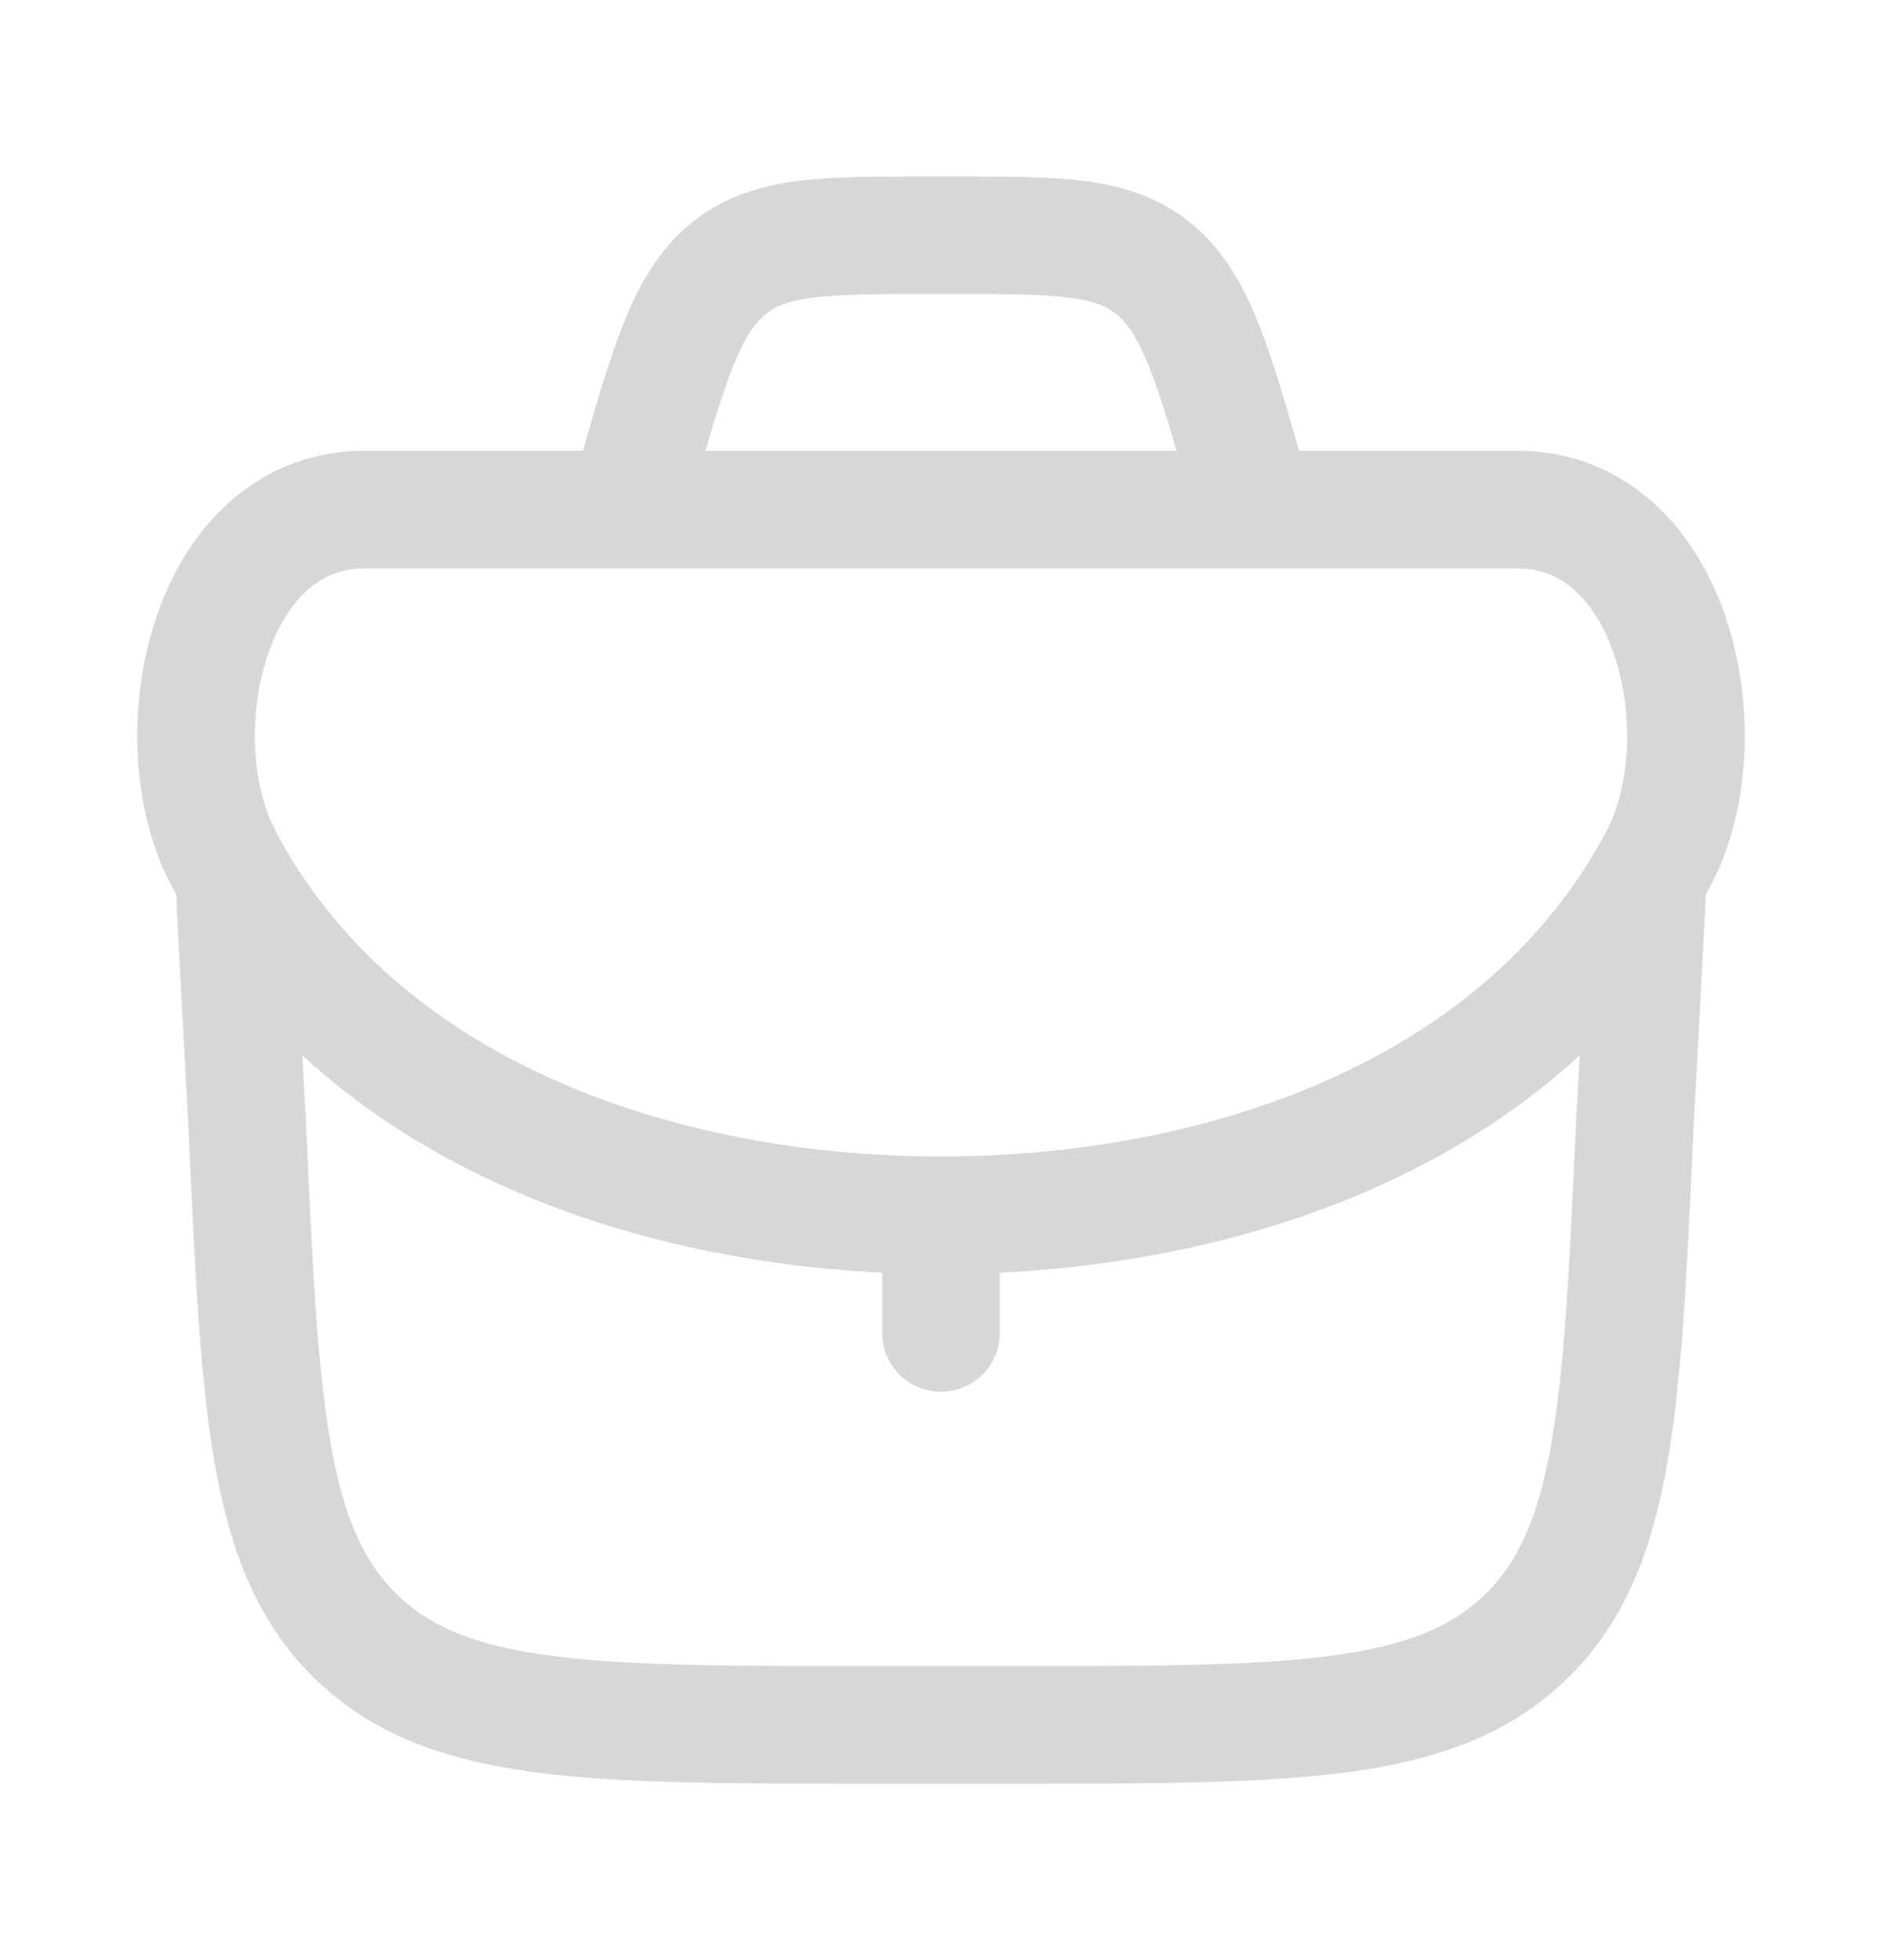
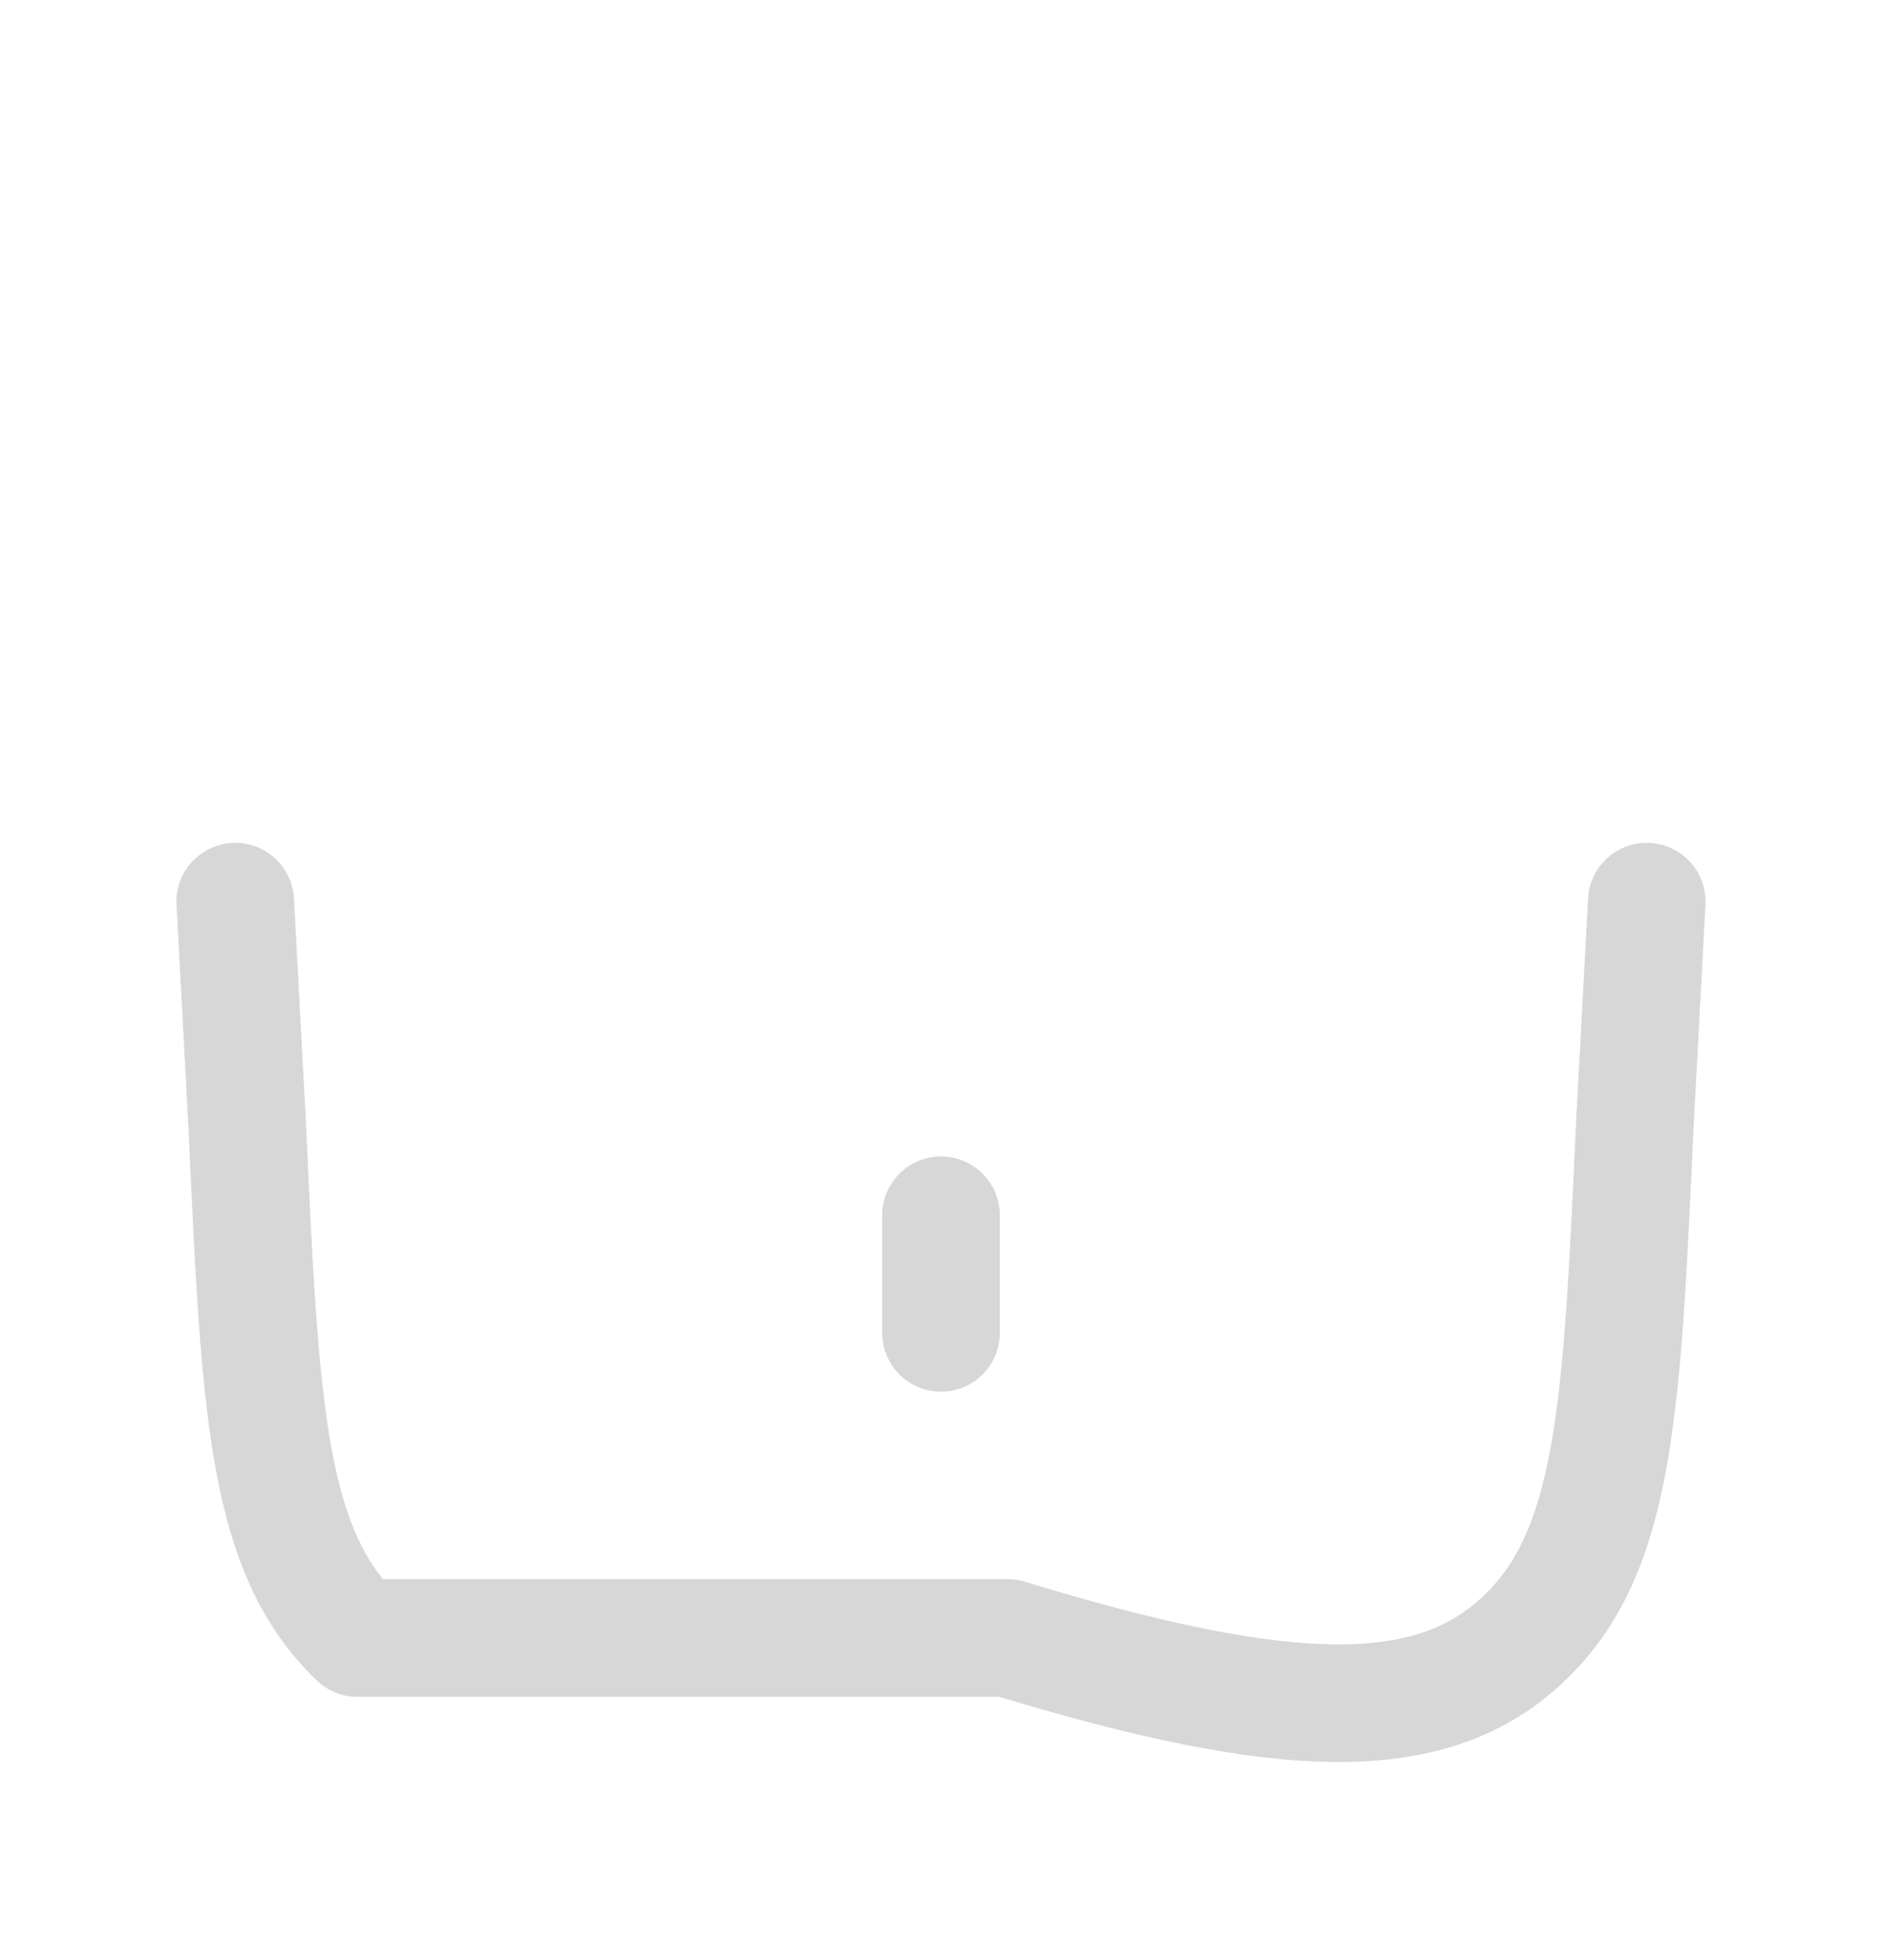
<svg xmlns="http://www.w3.org/2000/svg" width="24" height="25" viewBox="0 0 24 25" fill="none">
-   <path d="M12 15.5V17M3 11.5L3.153 14.363C3.317 17.977 3.399 19.783 4.559 20.892C5.719 22.001 7.527 22 11.145 22H12.855C16.473 22 18.282 22 19.441 20.892C20.6 19.784 20.683 17.977 20.847 14.363L21 11.5" stroke="#D7D7D7" stroke-width="1.5" stroke-linecap="round" stroke-linejoin="round" />
-   <path d="M2.847 10.943C4.547 14.174 8.38 15.5 12 15.5C15.62 15.5 19.453 14.174 21.153 10.943C21.964 9.401 21.35 6.5 19.352 6.5H4.648C2.65 6.5 2.036 9.4 2.848 10.943M16 6.5L15.912 6.19C15.472 4.65 15.252 3.88 14.728 3.44C14.204 3 13.508 3 12.117 3H11.883C10.492 3 9.796 3 9.273 3.44C8.748 3.88 8.528 4.65 8.088 6.19L8 6.5" stroke="#D7D7D7" stroke-width="1.5" stroke-linecap="round" stroke-linejoin="round" />
+   <path d="M12 15.5V17M3 11.5L3.153 14.363C3.317 17.977 3.399 19.783 4.559 20.892H12.855C16.473 22 18.282 22 19.441 20.892C20.6 19.784 20.683 17.977 20.847 14.363L21 11.5" stroke="#D7D7D7" stroke-width="1.5" stroke-linecap="round" stroke-linejoin="round" />
</svg>